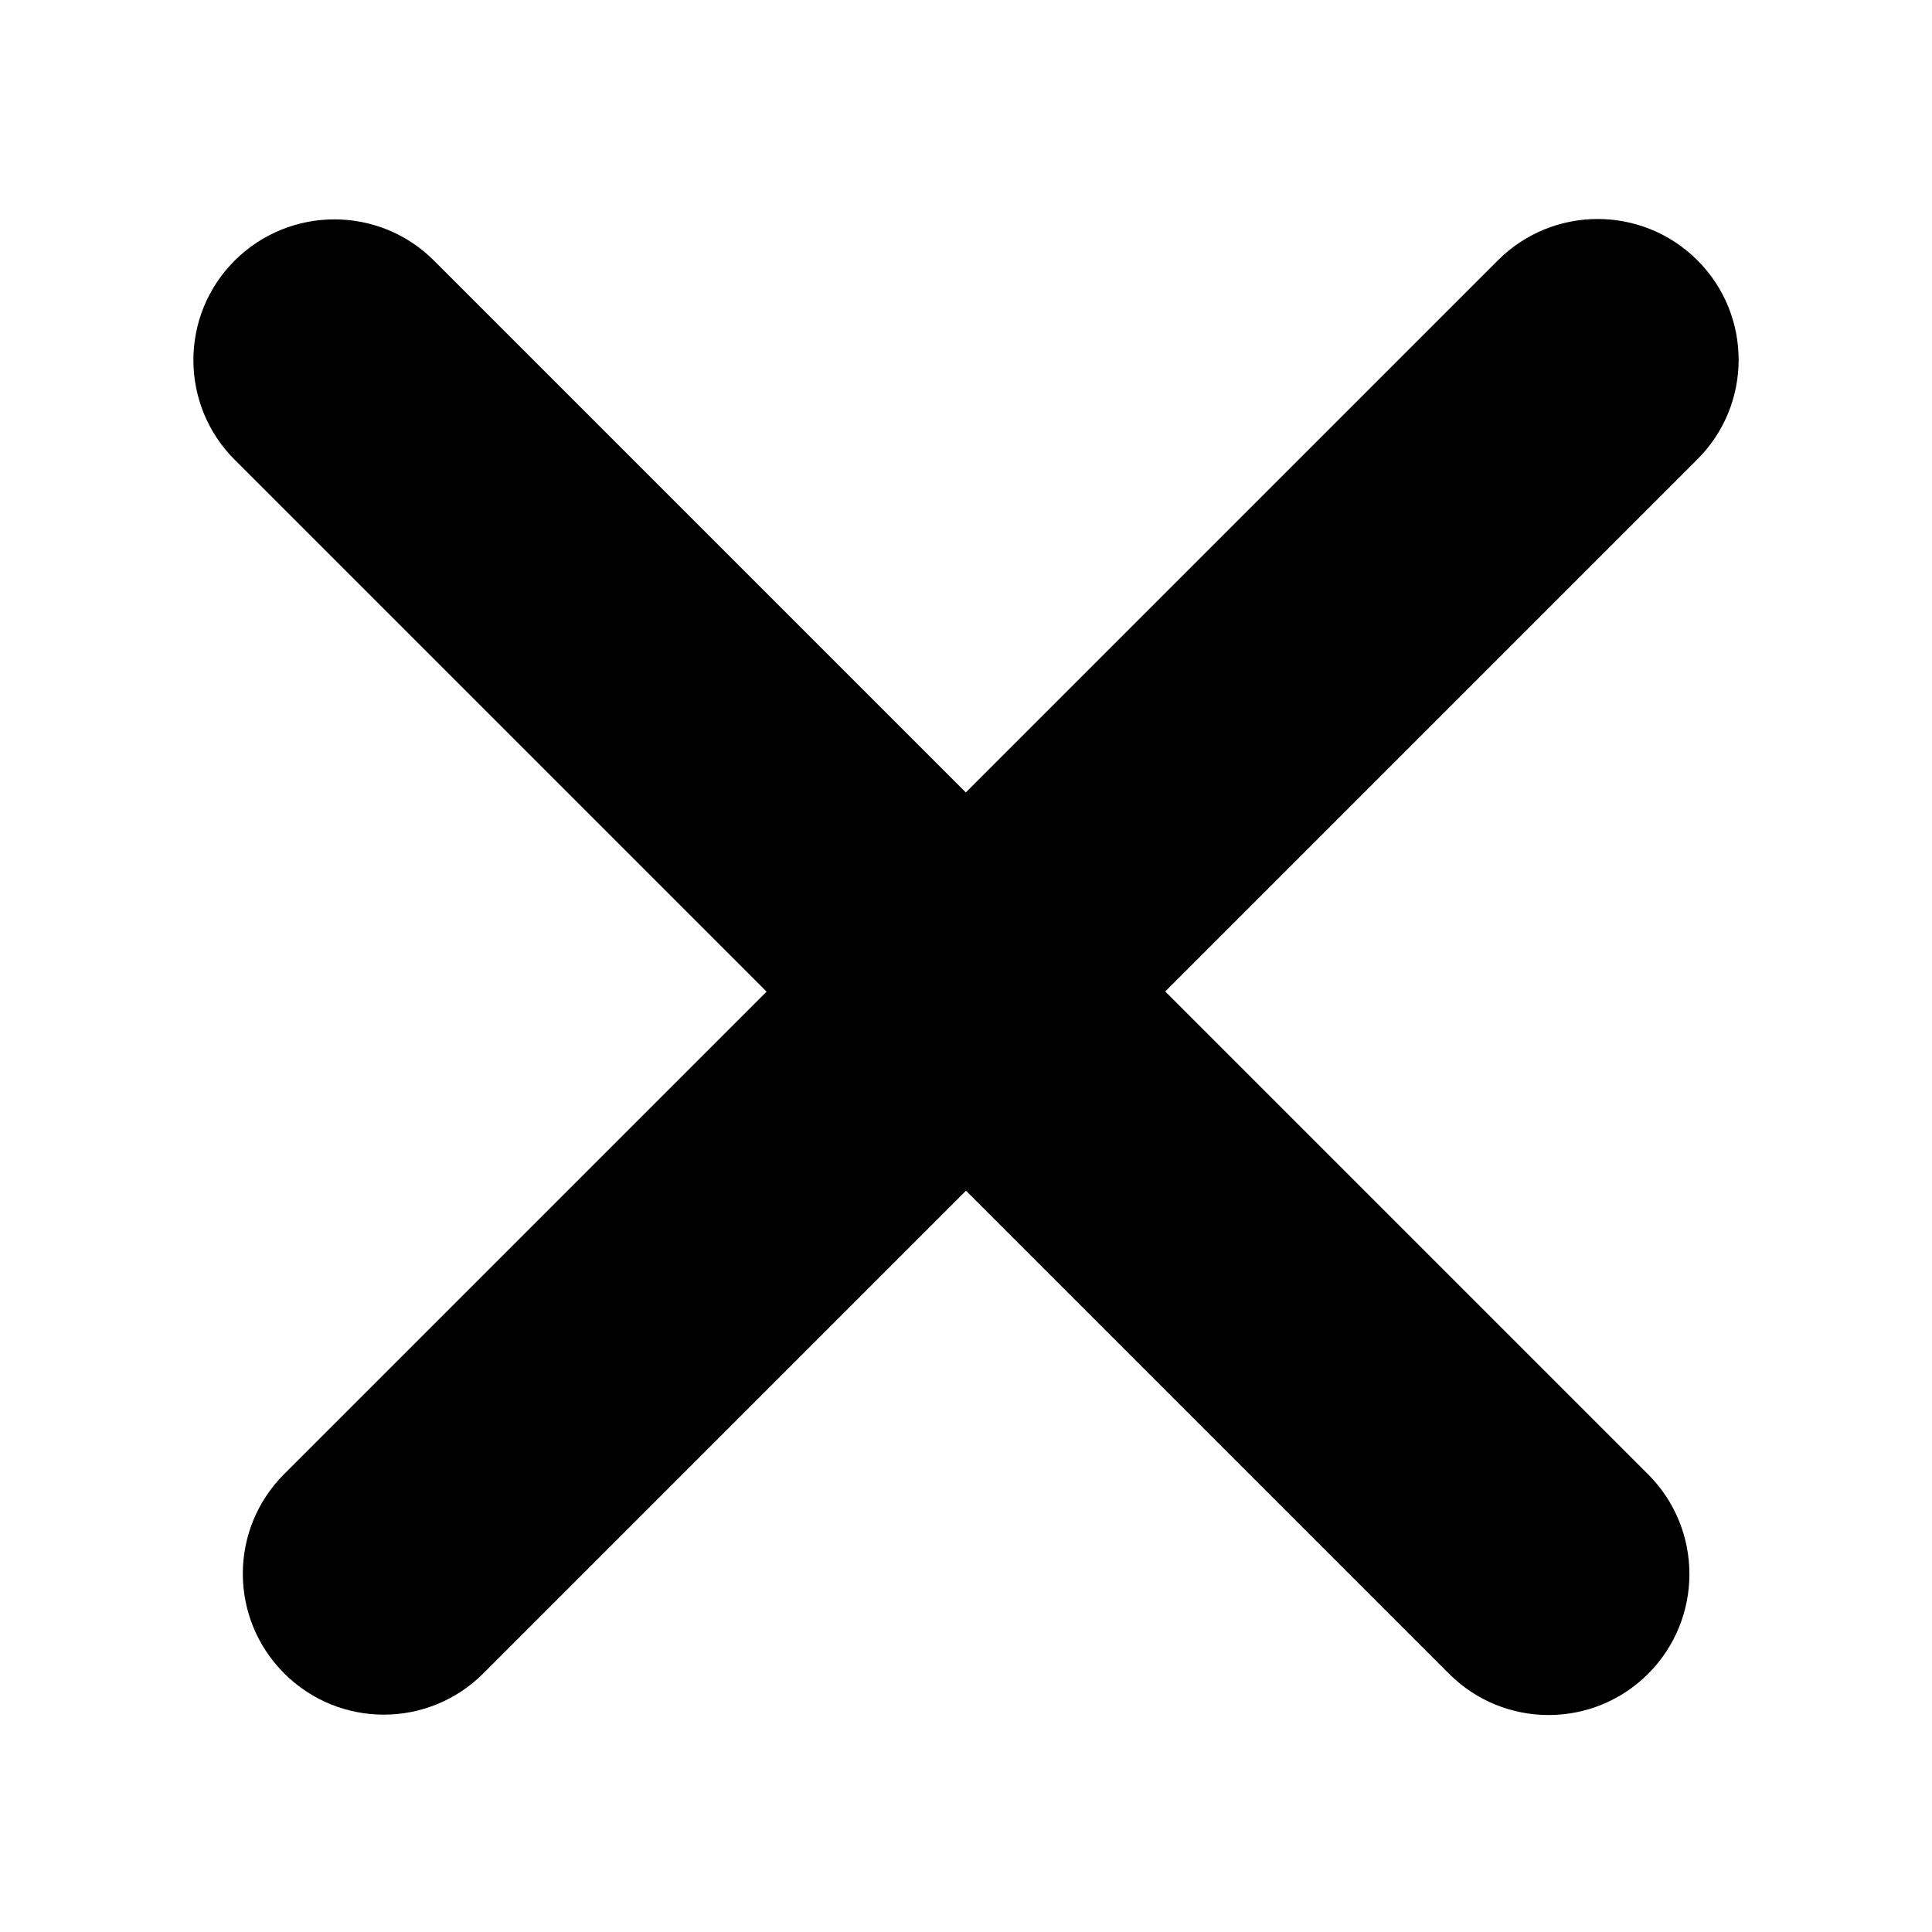
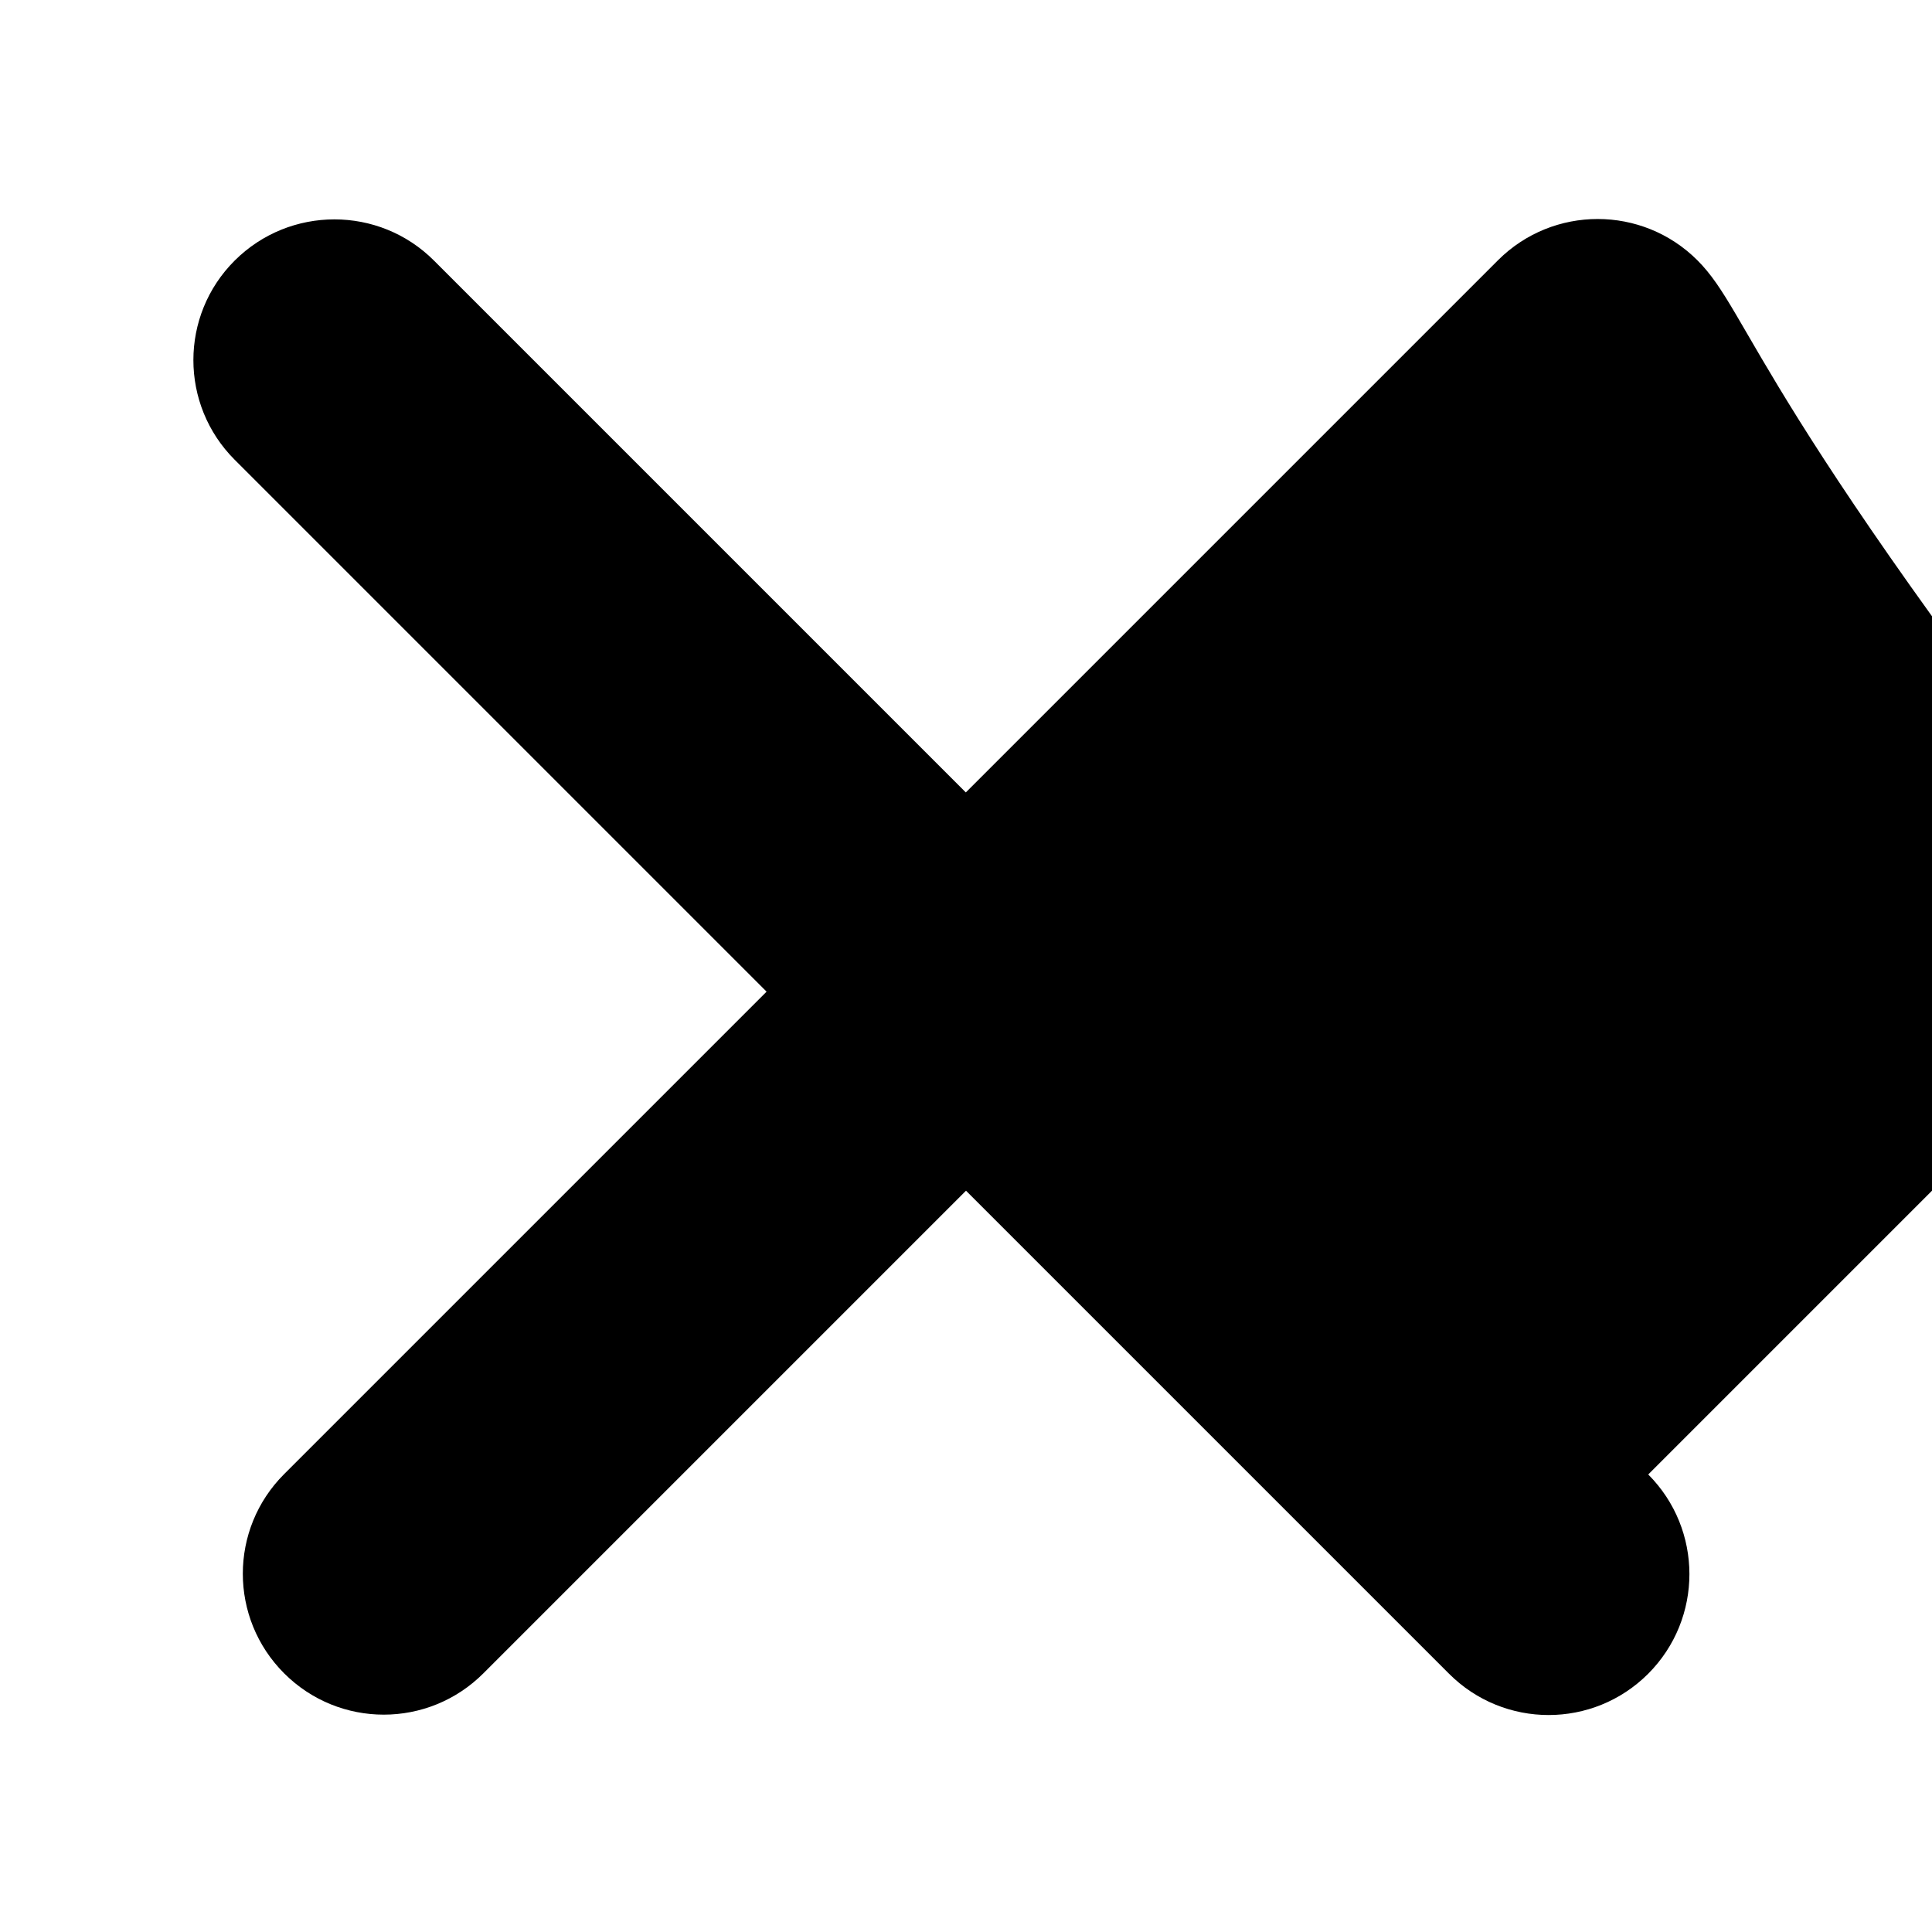
<svg xmlns="http://www.w3.org/2000/svg" version="1.1" id="Layer_1" x="0px" y="0px" viewBox="0 0 1024 1024" style="enable-background:new 0 0 1024 1024;" xml:space="preserve">
-   <path d="M899.6,137.9c-29.2-29.1-76.4-29.1-105.6,0L511.9,420L230,138.1c-29.1-29.1-76.4-29.1-105.6,0c-29.2,29.1-29.2,76.4,0,105.6  l281.9,281.9L150.6,781.3c-29.2,29.2-29.2,76.4,0,105.6c14.6,14.6,33.7,21.9,52.8,21.9s38.2-7.3,52.8-21.9l255.8-255.8l256,256  c14.6,14.6,33.7,21.9,52.8,21.9s38.2-7.3,52.8-21.9c29.1-29.2,29.1-76.4,0-105.6l-256-256l282.1-282.1  C928.8,214.3,928.8,167,899.6,137.9z" />
+   <path d="M899.6,137.9c-29.2-29.1-76.4-29.1-105.6,0L511.9,420L230,138.1c-29.1-29.1-76.4-29.1-105.6,0c-29.2,29.1-29.2,76.4,0,105.6  l281.9,281.9L150.6,781.3c-29.2,29.2-29.2,76.4,0,105.6c14.6,14.6,33.7,21.9,52.8,21.9s38.2-7.3,52.8-21.9l255.8-255.8l256,256  c14.6,14.6,33.7,21.9,52.8,21.9s38.2-7.3,52.8-21.9c29.1-29.2,29.1-76.4,0-105.6l282.1-282.1  C928.8,214.3,928.8,167,899.6,137.9z" />
</svg>